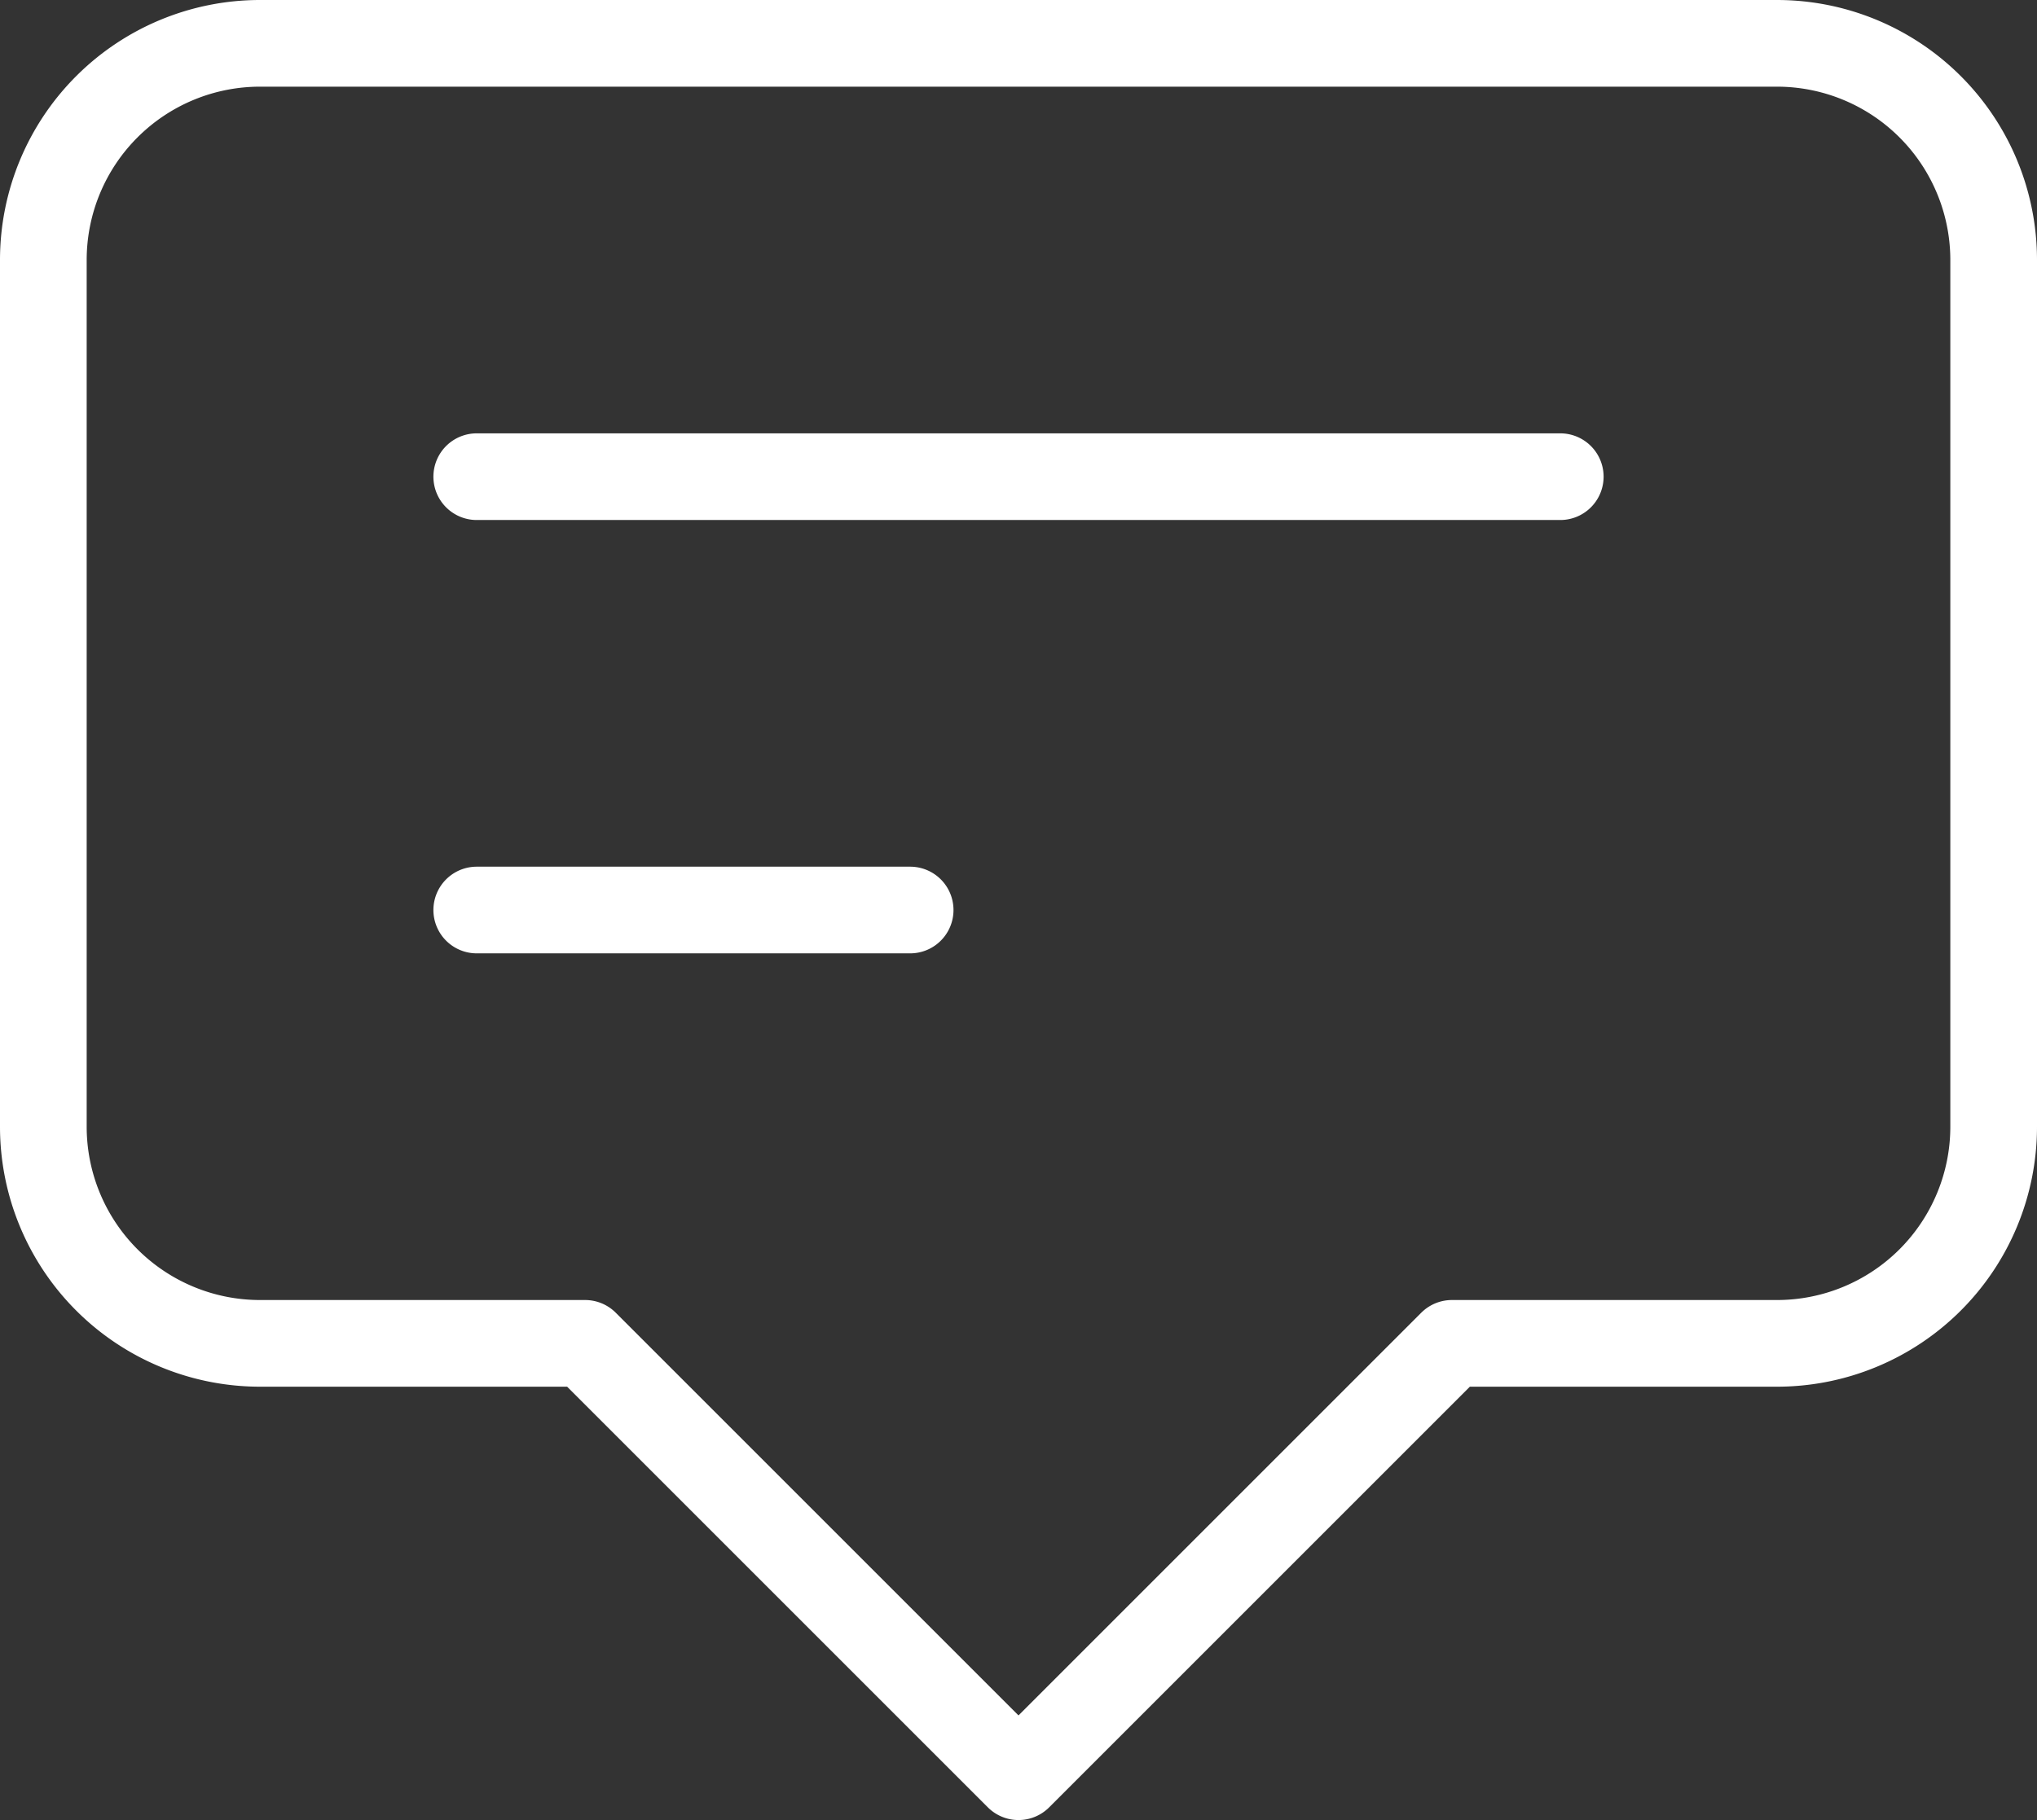
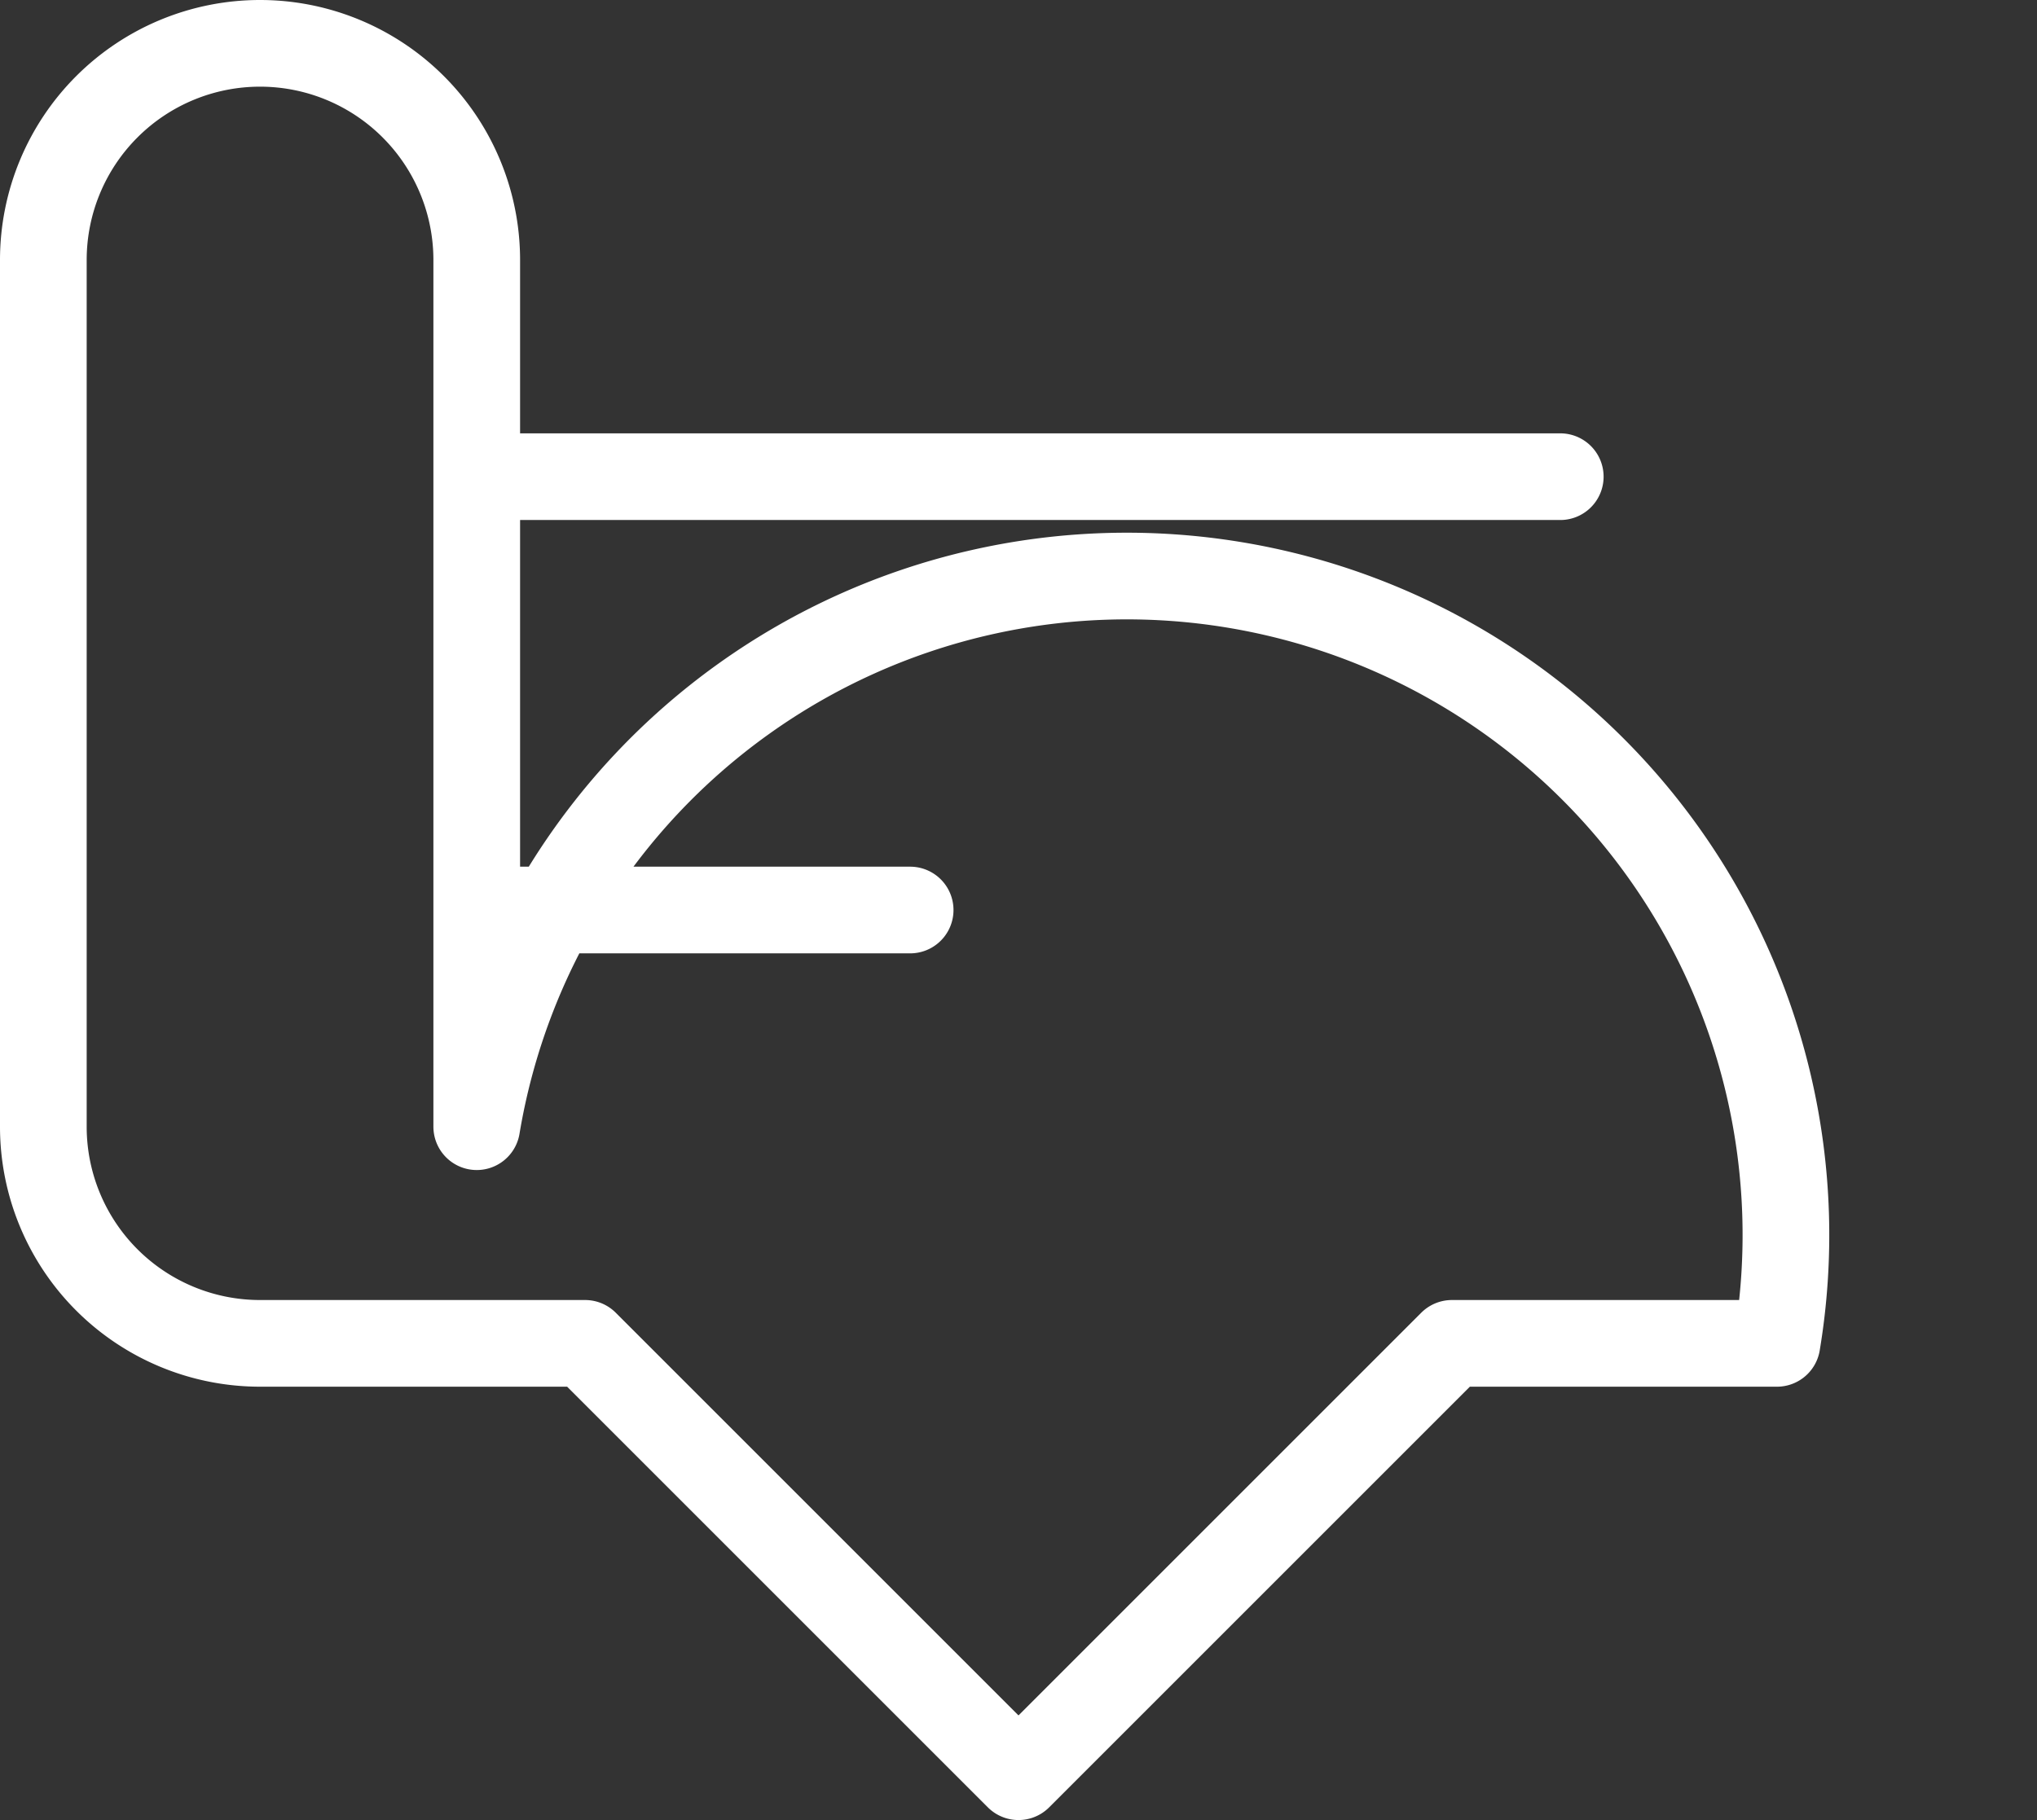
<svg xmlns="http://www.w3.org/2000/svg" width="117.5" height="105" viewBox="0 0 117.5 105">
  <rect x="0" y="0" width="117.5" height="105" fill="#333333" stroke="none" />
-   <path id="Tracé_17" data-name="Tracé 17" d="M28,29H90.5M28,54H53m6.25,50-25-25H15.5A12.5,12.5,0,0,1,3,66.5v-50A12.5,12.5,0,0,1,15.5,4H103a12.5,12.5,0,0,1,12.5,12.5v50A12.5,12.5,0,0,1,103,79H84.25Z" transform="translate(-0.5 -1.5)" fill="none" stroke="#fff" stroke-linecap="round" stroke-linejoin="round" stroke-width="5" />
+   <path id="Tracé_17" data-name="Tracé 17" d="M28,29H90.5M28,54H53m6.25,50-25-25H15.5A12.5,12.5,0,0,1,3,66.5v-50A12.5,12.5,0,0,1,15.5,4a12.5,12.5,0,0,1,12.5,12.5v50A12.5,12.5,0,0,1,103,79H84.25Z" transform="translate(-0.5 -1.5)" fill="none" stroke="#fff" stroke-linecap="round" stroke-linejoin="round" stroke-width="5" />
</svg>